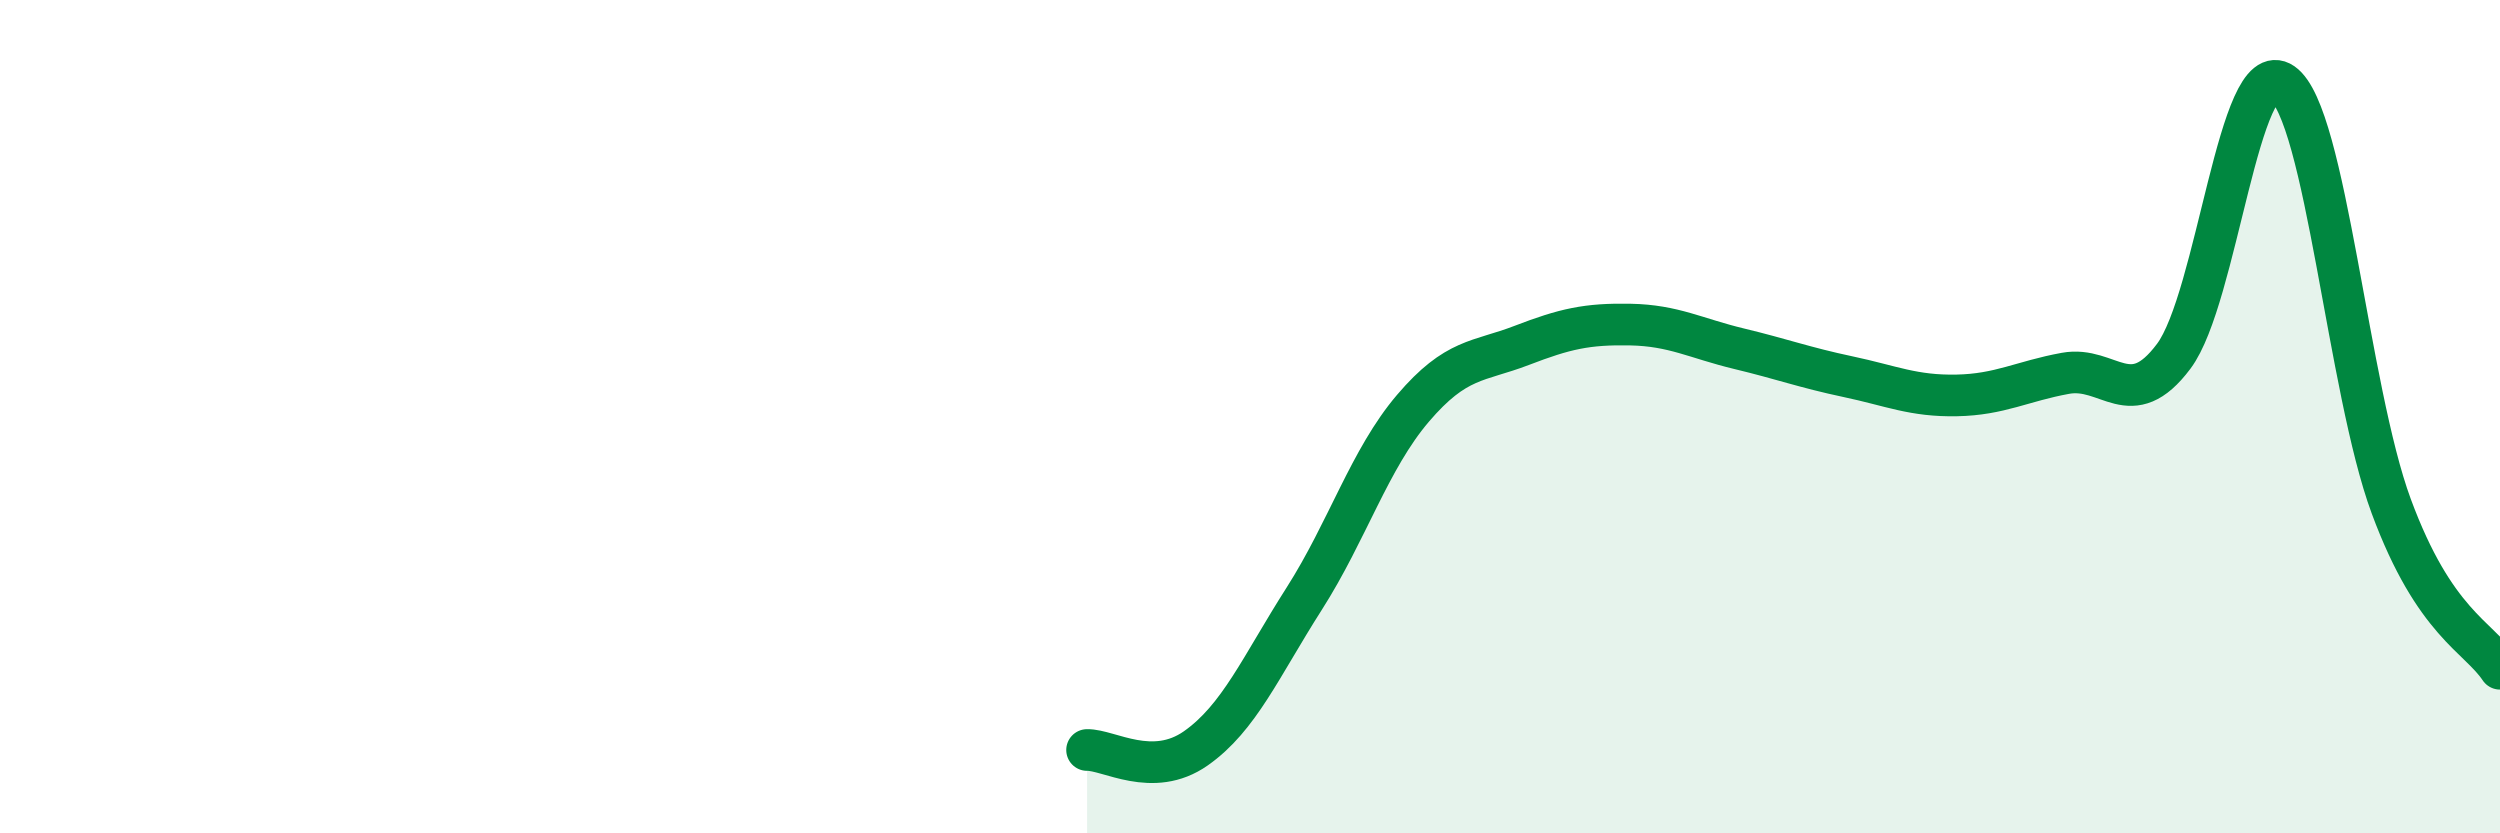
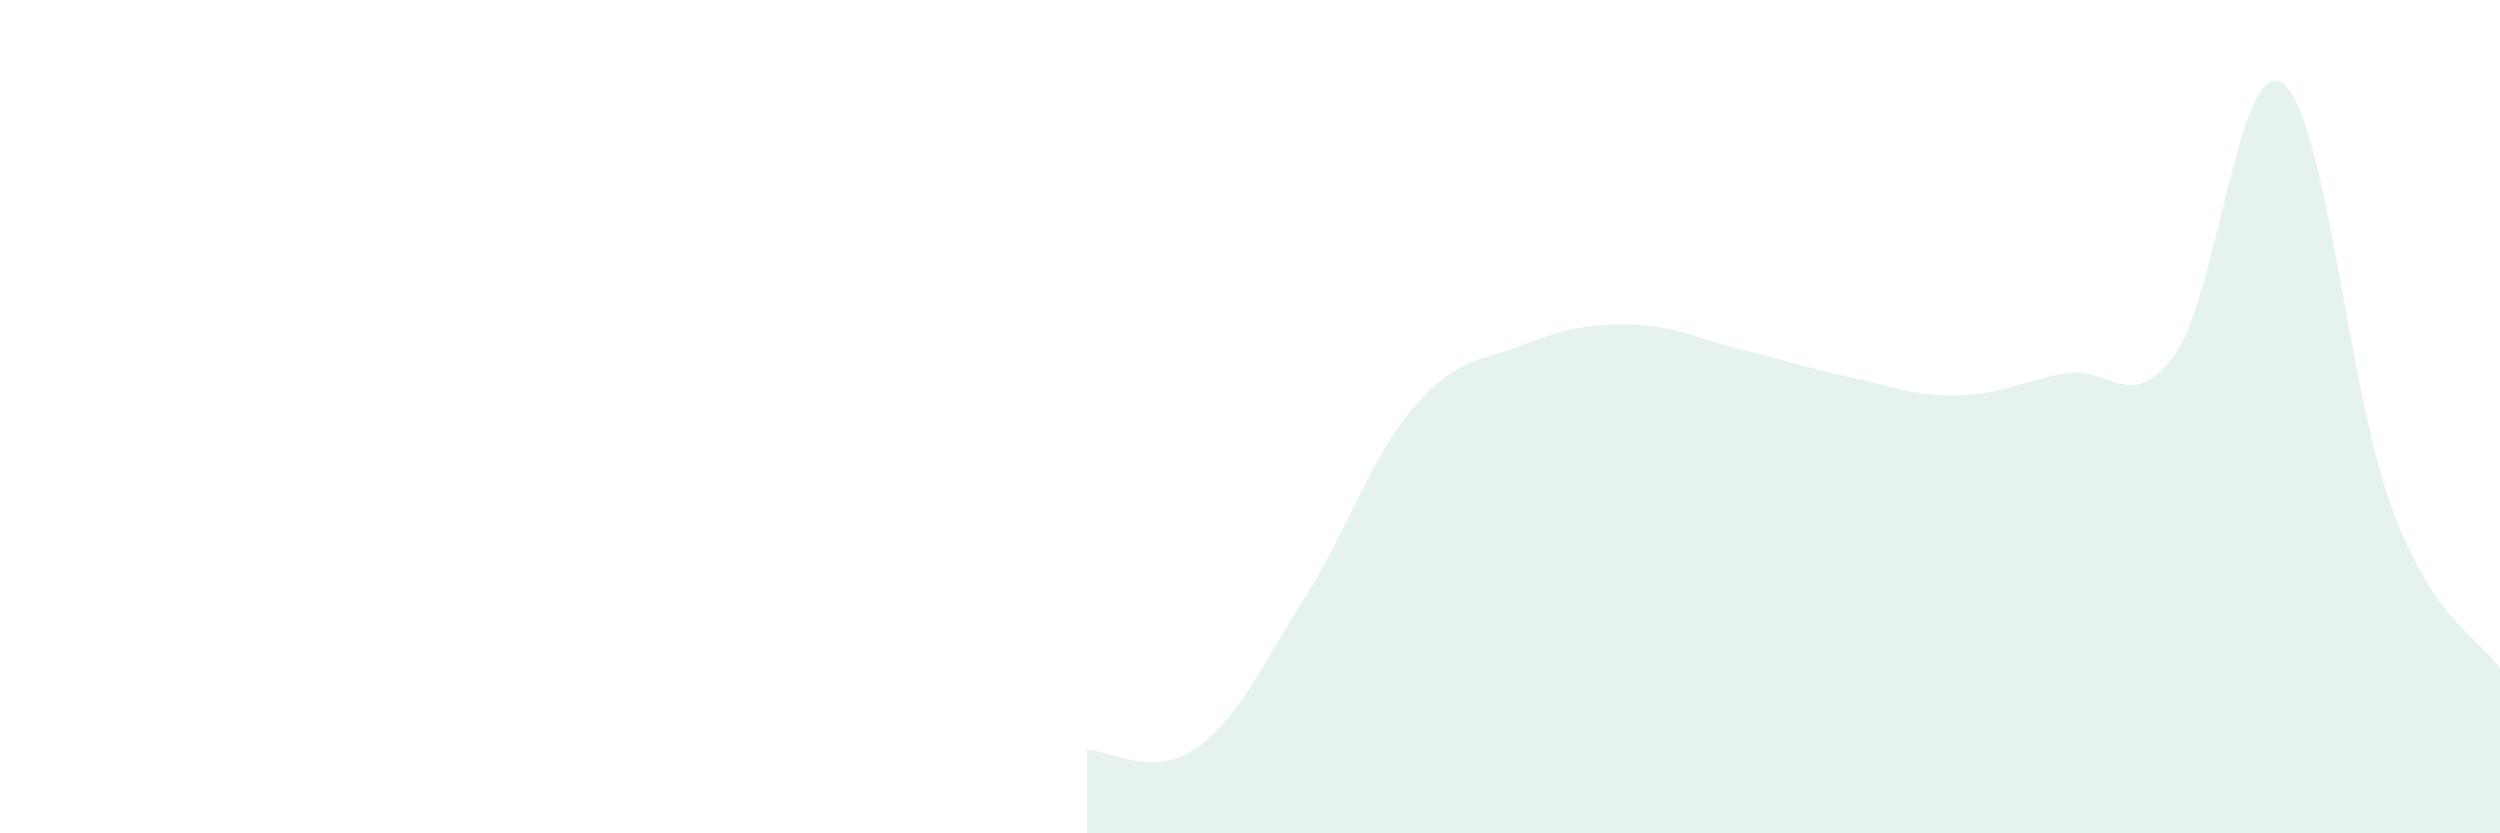
<svg xmlns="http://www.w3.org/2000/svg" width="60" height="20" viewBox="0 0 60 20">
  <path d="M 26.09,18 C 26.61,17.99 27.66,18.69 28.7,17.96 C 29.74,17.23 30.26,16 31.3,14.37 C 32.34,12.74 32.87,11.02 33.91,9.8 C 34.95,8.58 35.48,8.69 36.52,8.29 C 37.56,7.89 38.09,7.77 39.13,7.79 C 40.17,7.81 40.7,8.12 41.74,8.37 C 42.78,8.62 43.31,8.82 44.35,9.04 C 45.39,9.26 45.92,9.51 46.96,9.49 C 48,9.47 48.53,9.15 49.57,8.96 C 50.61,8.77 51.13,9.94 52.17,8.55 C 53.21,7.16 53.74,1.28 54.78,2 C 55.82,2.72 56.35,9.34 57.39,12.15 C 58.43,14.96 59.48,15.27 60,16.05L60 20L26.09 20Z" fill="#008740" opacity="0.1" stroke-linecap="round" stroke-linejoin="round" />
-   <path d="M 26.09,18 C 26.61,17.99 27.66,18.69 28.7,17.96 C 29.74,17.23 30.26,16 31.3,14.37 C 32.34,12.74 32.87,11.02 33.91,9.8 C 34.95,8.58 35.48,8.69 36.52,8.29 C 37.56,7.89 38.09,7.77 39.13,7.79 C 40.17,7.81 40.7,8.12 41.74,8.37 C 42.78,8.62 43.31,8.82 44.35,9.04 C 45.39,9.26 45.92,9.51 46.96,9.49 C 48,9.47 48.53,9.15 49.57,8.96 C 50.61,8.77 51.13,9.94 52.17,8.55 C 53.21,7.16 53.74,1.28 54.78,2 C 55.82,2.72 56.35,9.34 57.39,12.15 C 58.43,14.96 59.48,15.27 60,16.05" stroke="#008740" stroke-width="1" fill="none" stroke-linecap="round" stroke-linejoin="round" />
</svg>